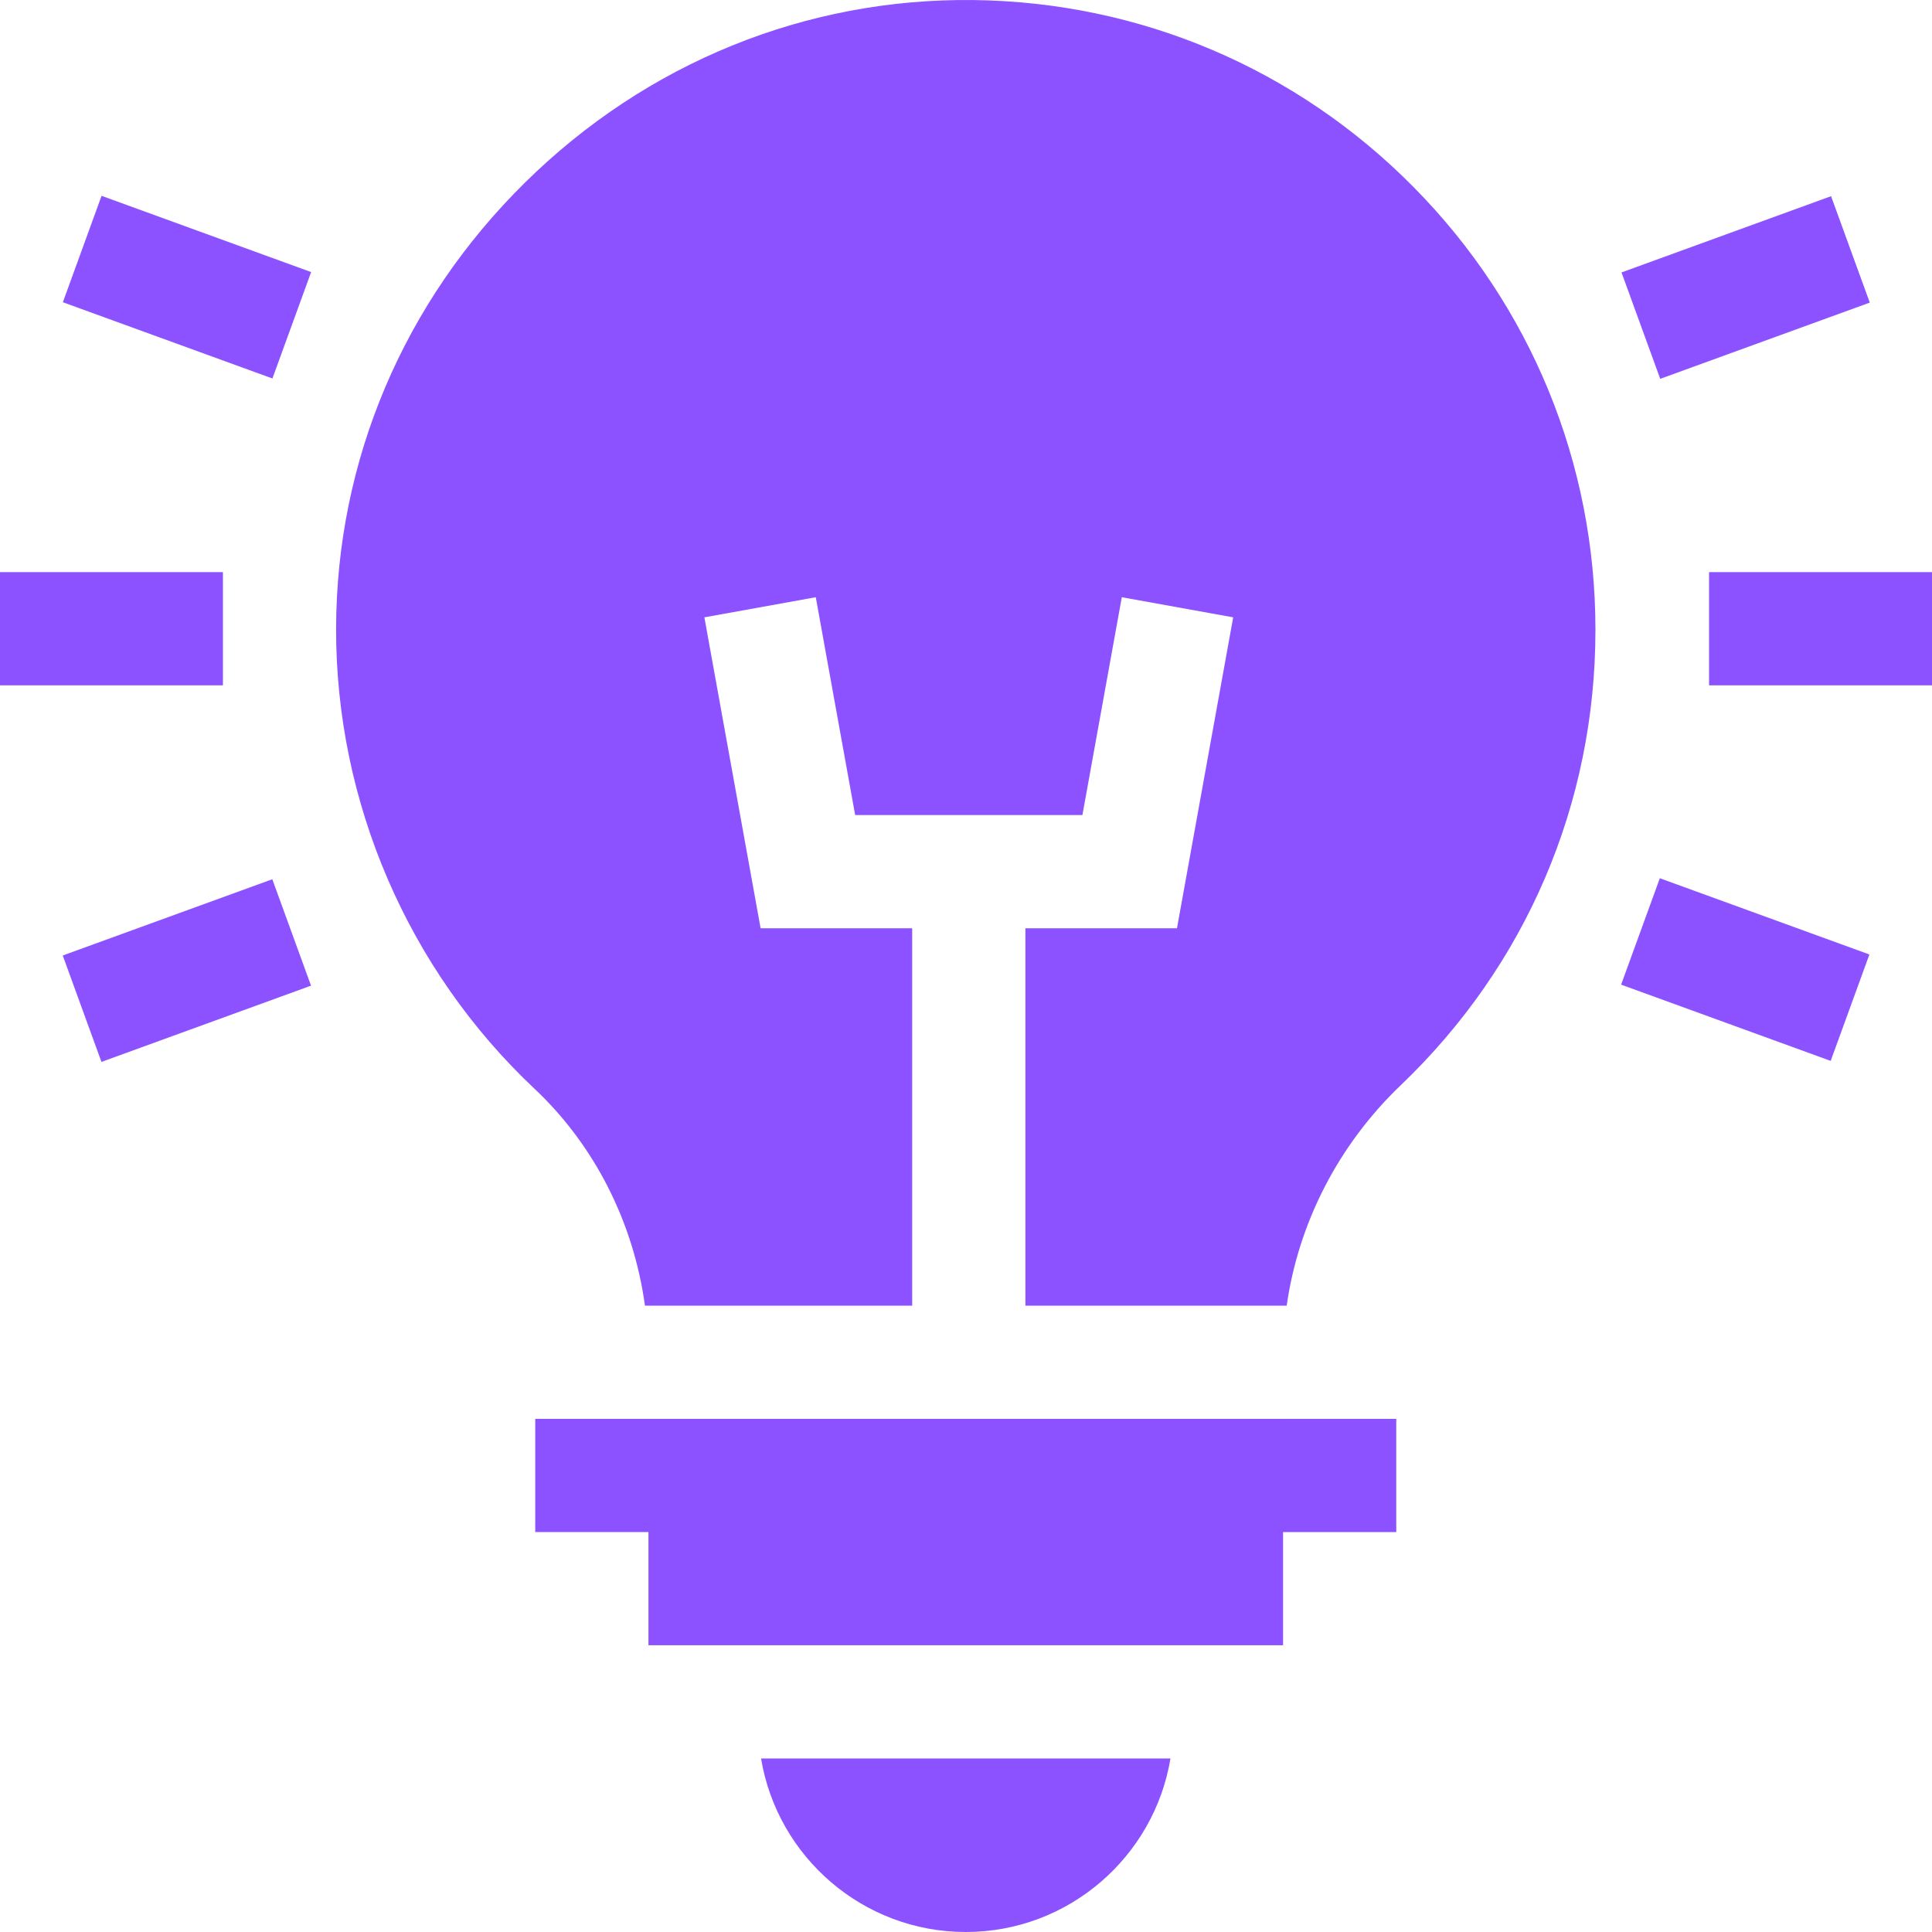
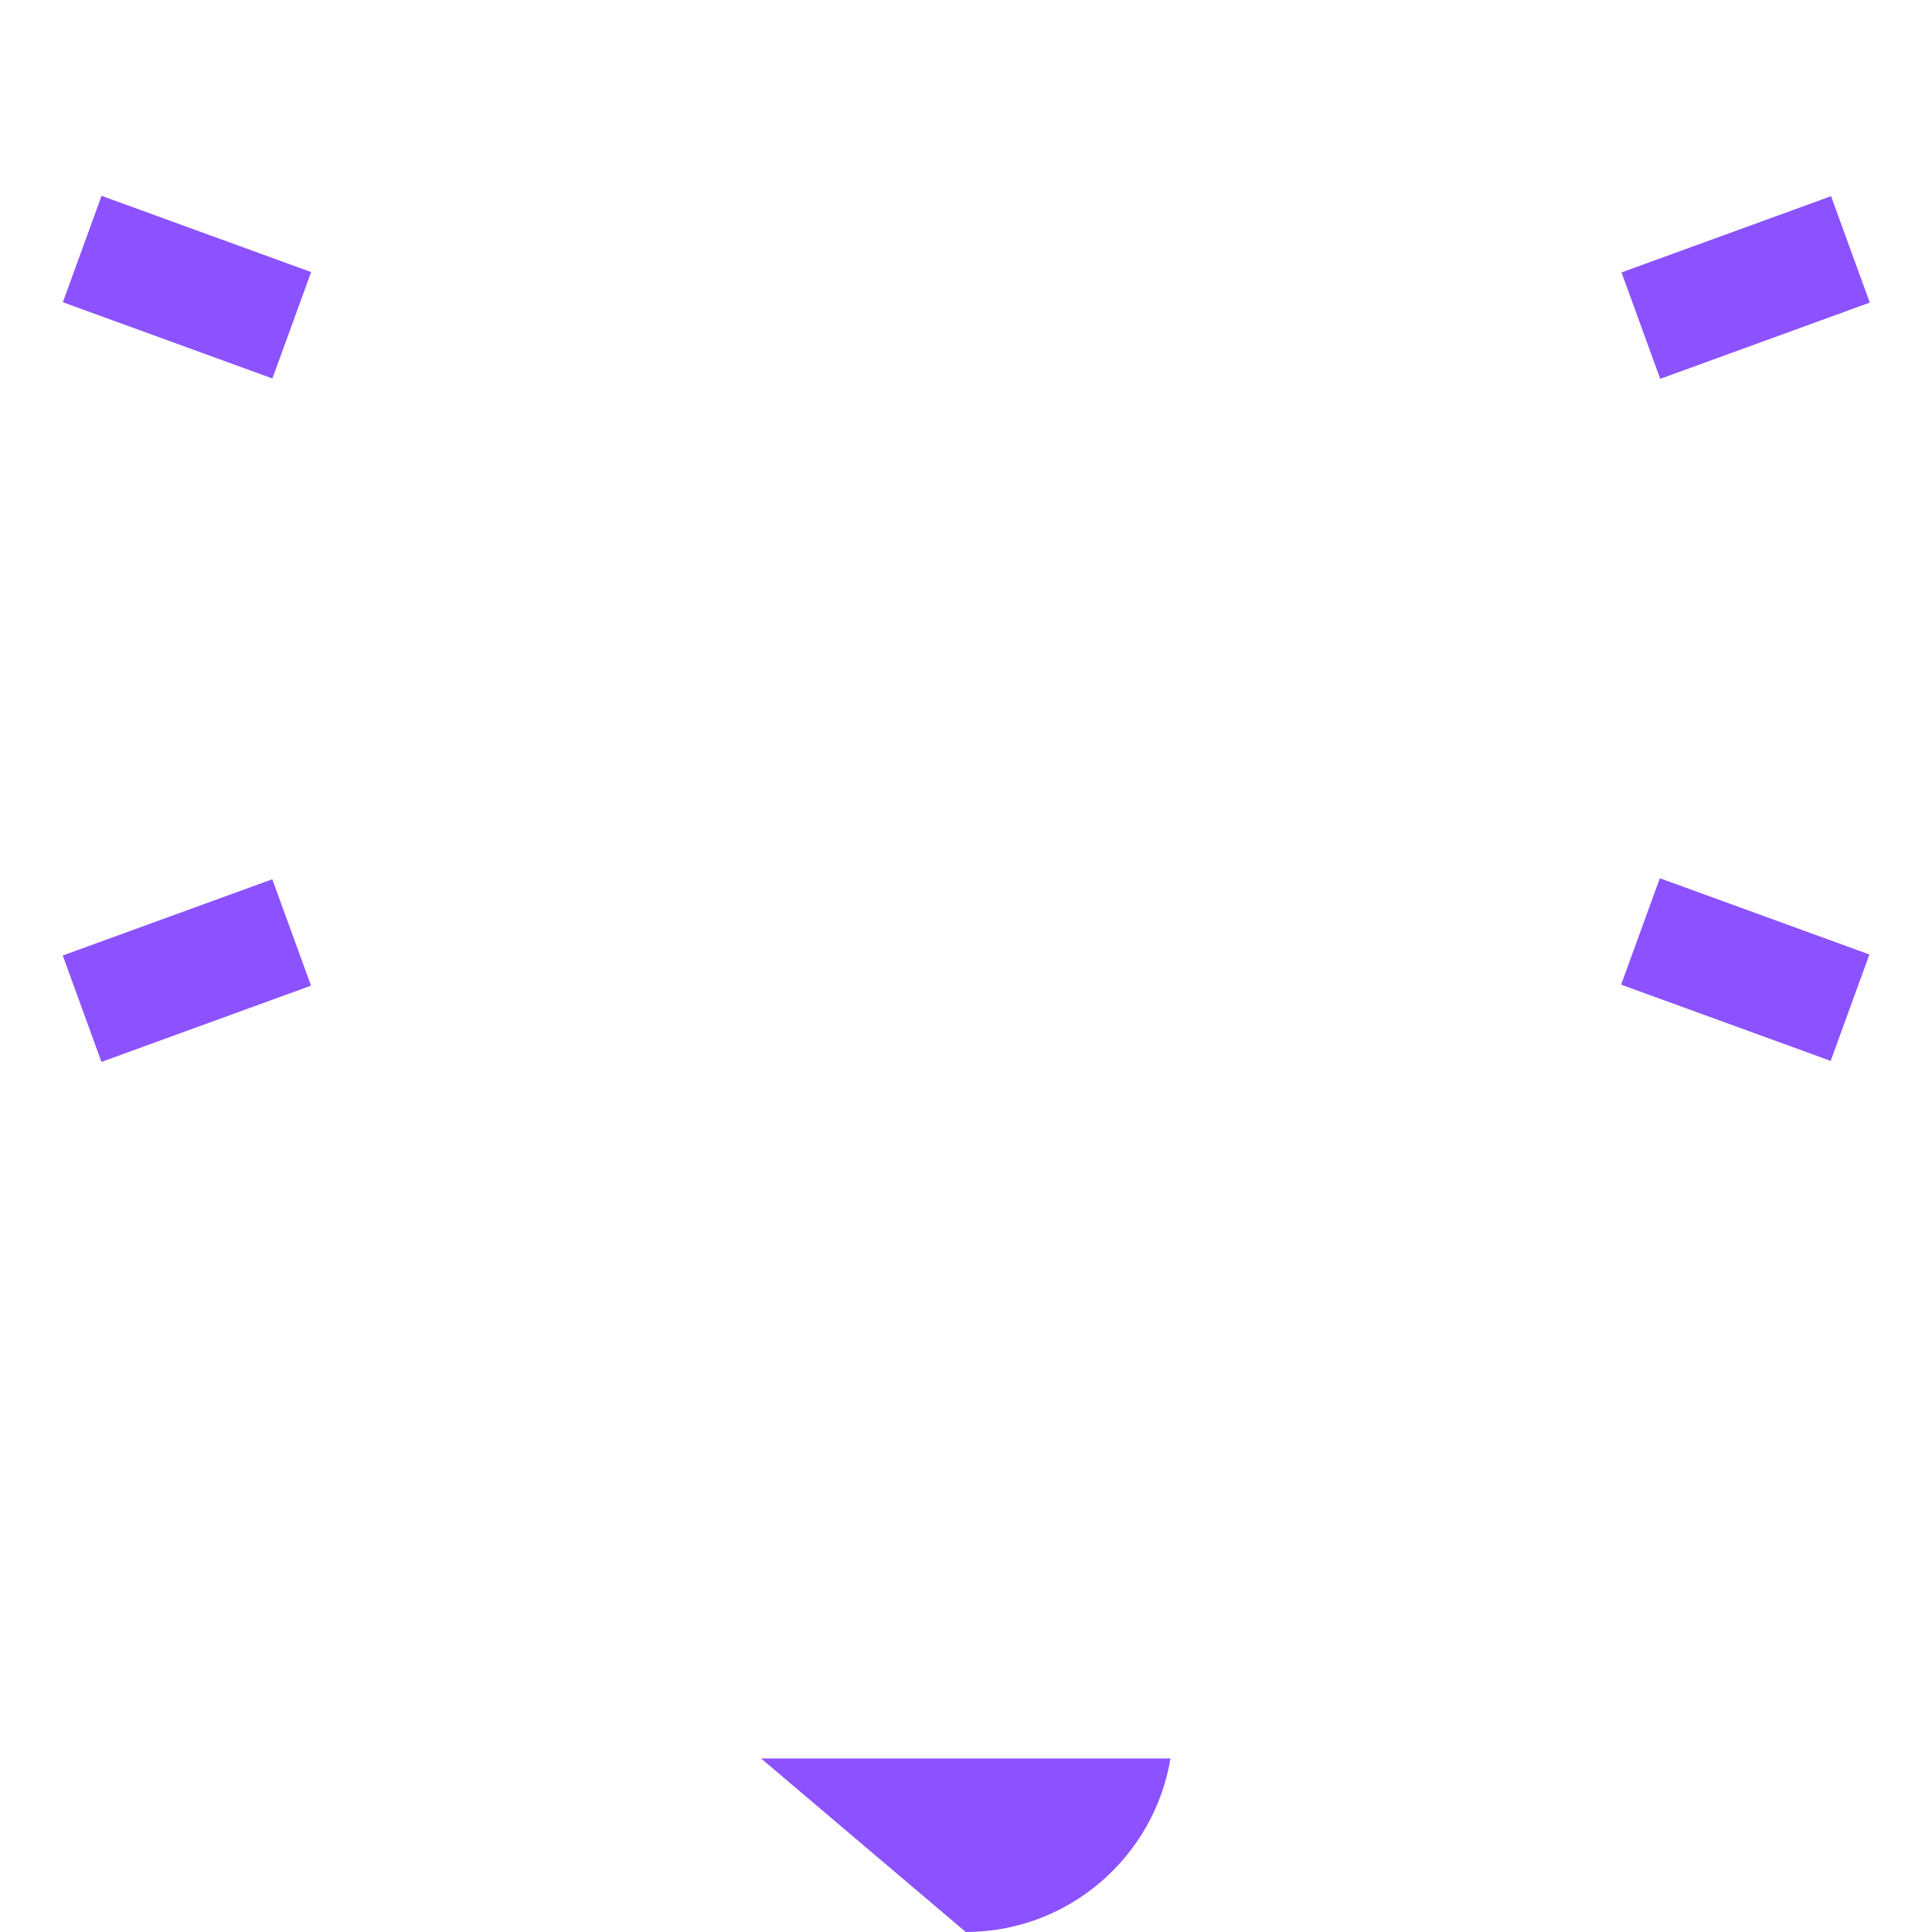
<svg xmlns="http://www.w3.org/2000/svg" id="Capa_1" enable-background="new 0 0 512 512" height="300" viewBox="0 0 512 512" width="300" version="1.1">
  <g width="100%" height="100%" transform="matrix(1,0,0,1,0,0)">
    <g>
-       <path d="m255.938 512c27.25 0 49.94-19.93 54.25-45.99h-108.5c4.31 26.06 27 45.99 54.25 45.99z" fill="#8c52ff" fill-opacity="1" data-original-color="#000000ff" stroke="none" stroke-opacity="1" />
-       <path d="m340.028 376.011h-198.18v30h30v29.999h168.18v-29.994h29.996v-30h-29.996z" fill="#8c52ff" fill-opacity="1" data-original-color="#000000ff" stroke="none" stroke-opacity="1" />
-       <path d="m258.058.013c-44.48-.55-86.73 16.62-118.93 48.37-32.2 31.74-49.98 73.72-50.06 118.209-.09 45.99 19.08 90.43 52.58 121.939 15.95 15 26.25 35.43 29.27 57.48h70.82v-100.01h-40.17l-14.9-82.4 29.52-5.33 10.44 57.73h60.22l10.44-57.73 29.52 5.33-14.9 82.4h-40.17v100.009h69.25c3.1-21.9 13.73-42.66 30.21-58.4 33.28-31.8 51.61-74.67 51.61-120.699 0-44.21-17.11-85.879-48.18-117.319-31.04-31.419-72.44-49.029-116.57-49.579z" fill="#8c52ff" fill-opacity="1" data-original-color="#000000ff" stroke="none" stroke-opacity="1" />
-       <path d="m452.92 151.62h59.08v30h-59.08z" fill="#8c52ff" fill-opacity="1" data-original-color="#000000ff" stroke="none" stroke-opacity="1" />
+       <path d="m255.938 512c27.25 0 49.94-19.93 54.25-45.99h-108.5z" fill="#8c52ff" fill-opacity="1" data-original-color="#000000ff" stroke="none" stroke-opacity="1" />
      <path d="m432.925 61.121h59.081v30h-59.081z" transform="matrix(.94 -.342 .342 .94 1.863 162.803)" fill="#8c52ff" fill-opacity="1" data-original-color="#000000ff" stroke="none" stroke-opacity="1" />
      <path d="m447.465 227.58h30v59.081h-30z" transform="matrix(.342 -.94 .94 .342 62.654 603.726)" fill="#8c52ff" fill-opacity="1" data-original-color="#000000ff" stroke="none" stroke-opacity="1" />
-       <path d="m0 151.62h59.08v30h-59.08z" fill="#8c52ff" fill-opacity="1" data-original-color="#000000ff" stroke="none" stroke-opacity="1" />
      <path d="m34.534 46.581h30v59.081h-30z" transform="matrix(.342 -.94 .94 .342 -38.939 96.627)" fill="#8c52ff" fill-opacity="1" data-original-color="#000000ff" stroke="none" stroke-opacity="1" />
      <path d="m19.994 242.12h59.081v30h-59.081z" transform="matrix(.94 -.342 .342 .94 -84.972 32.46)" fill="#8c52ff" fill-opacity="1" data-original-color="#000000ff" stroke="none" stroke-opacity="1" />
    </g>
  </g>
</svg>